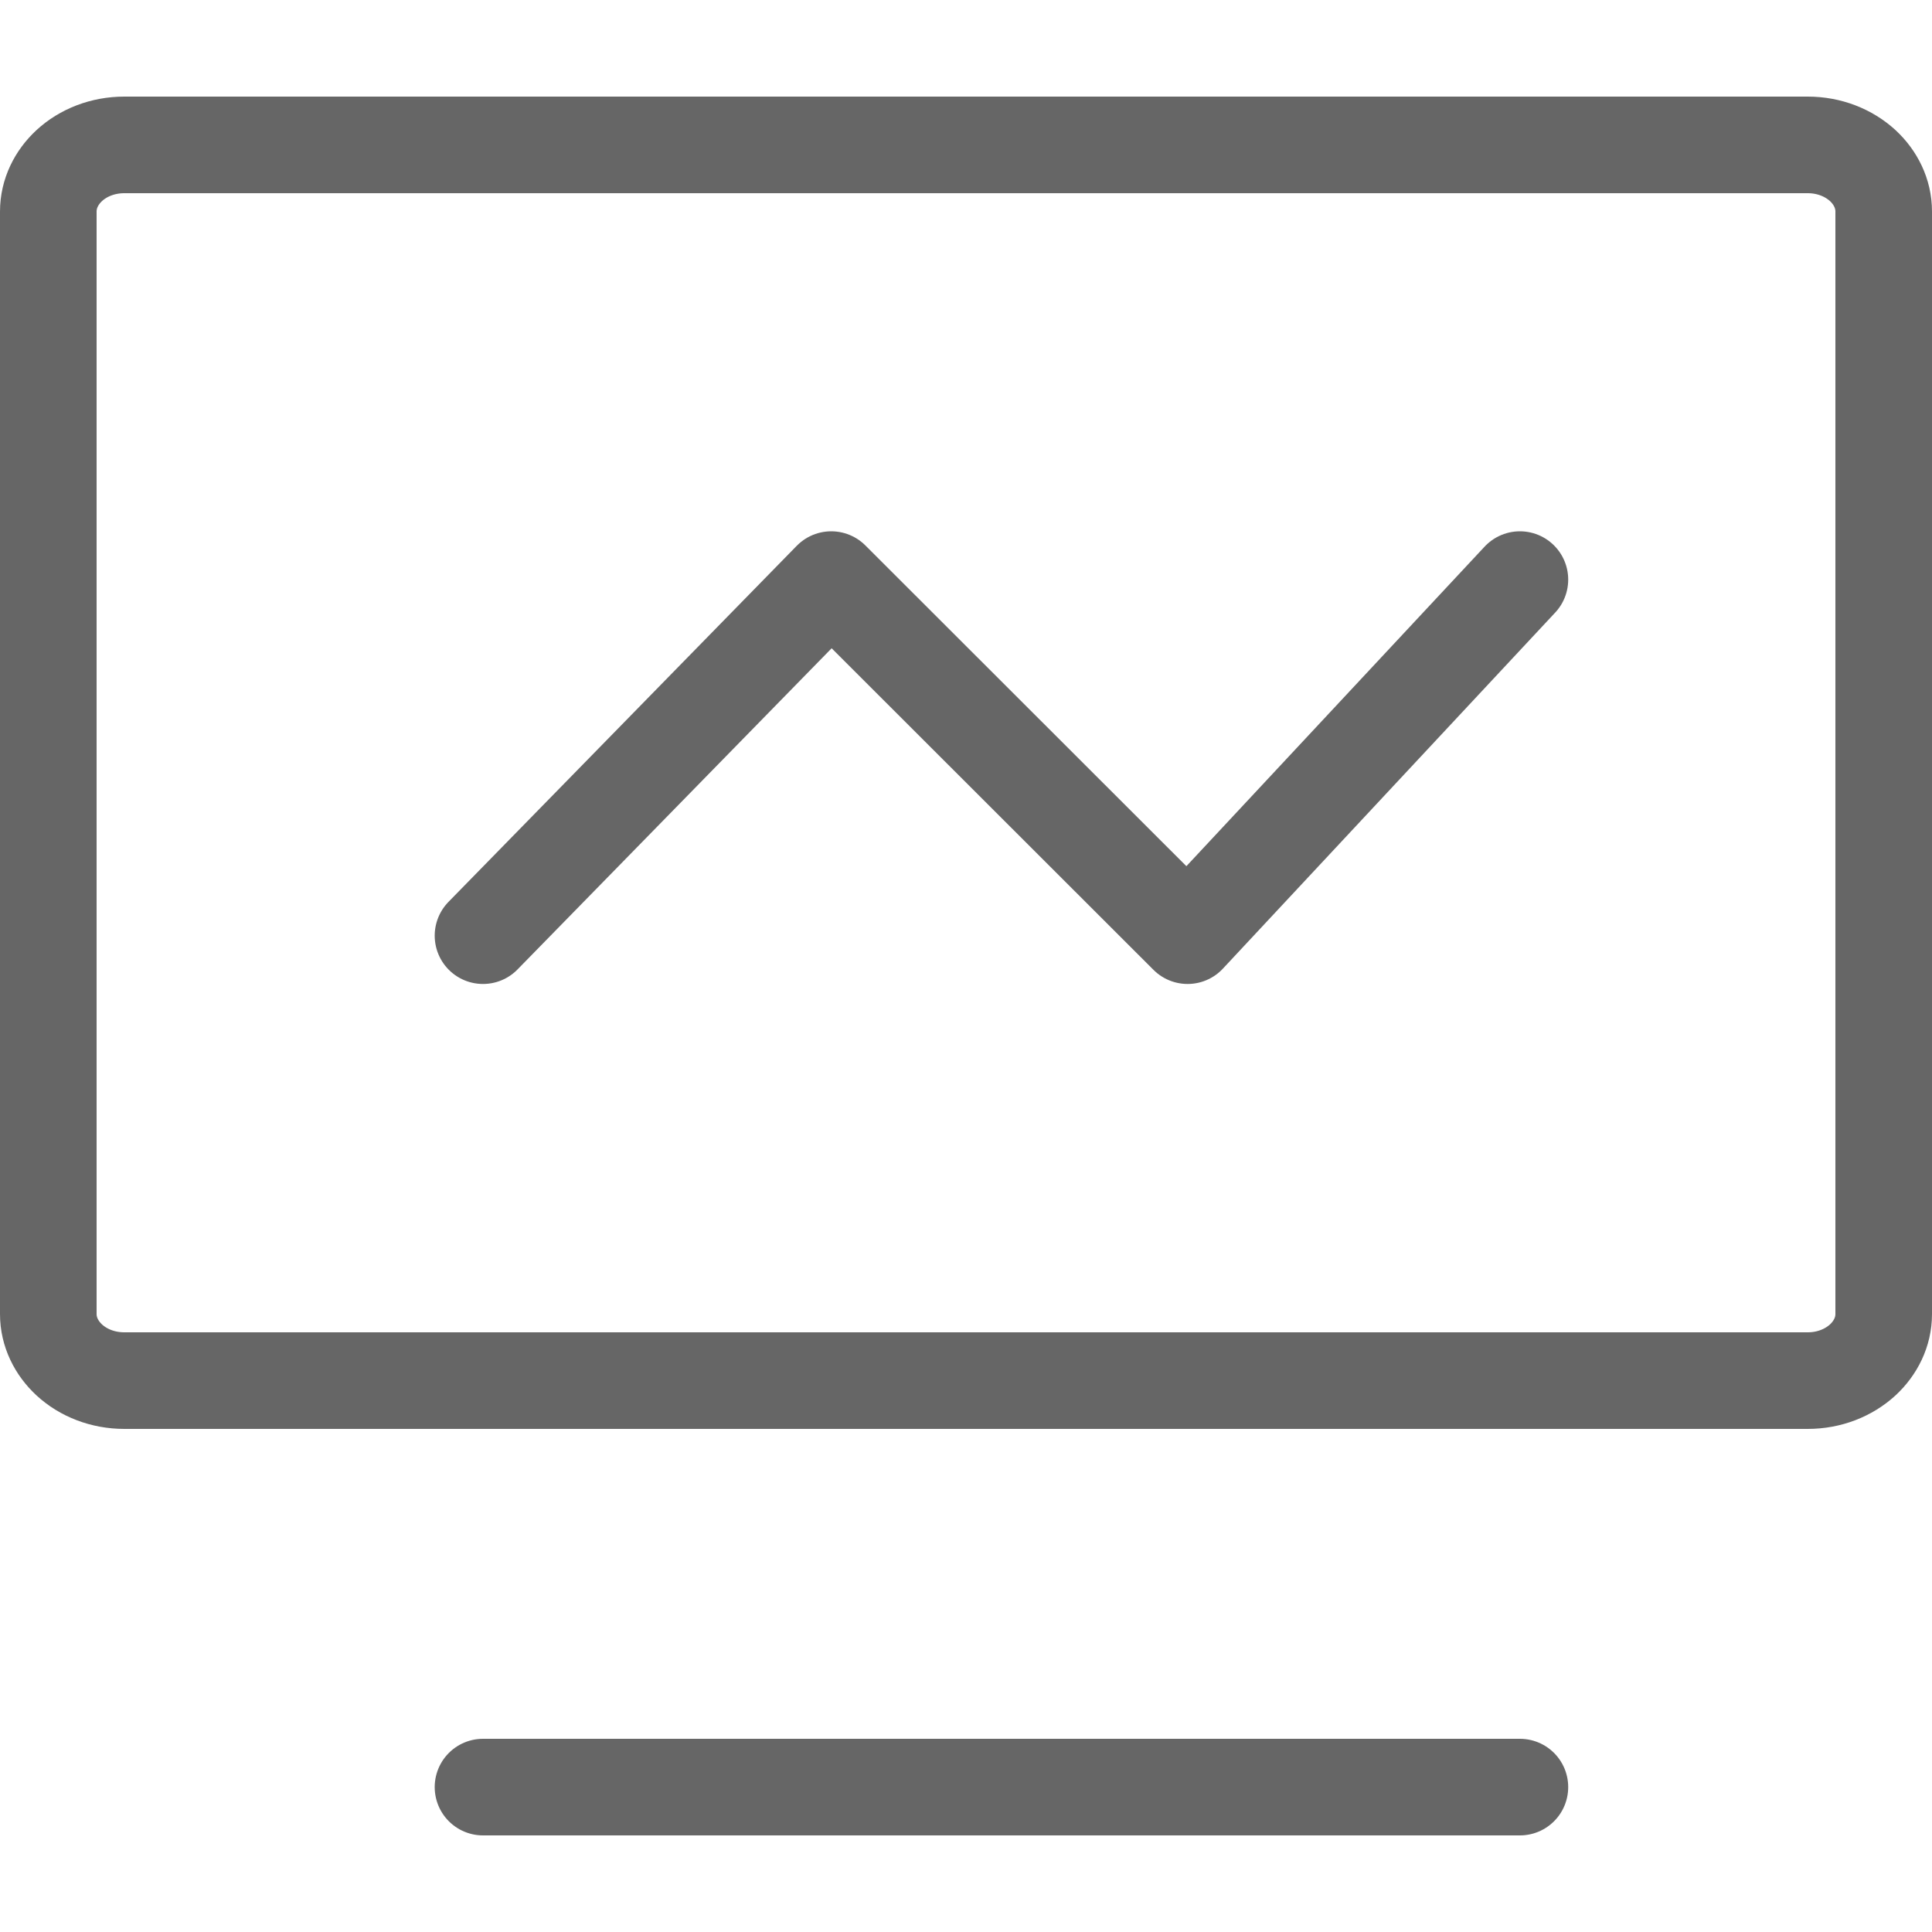
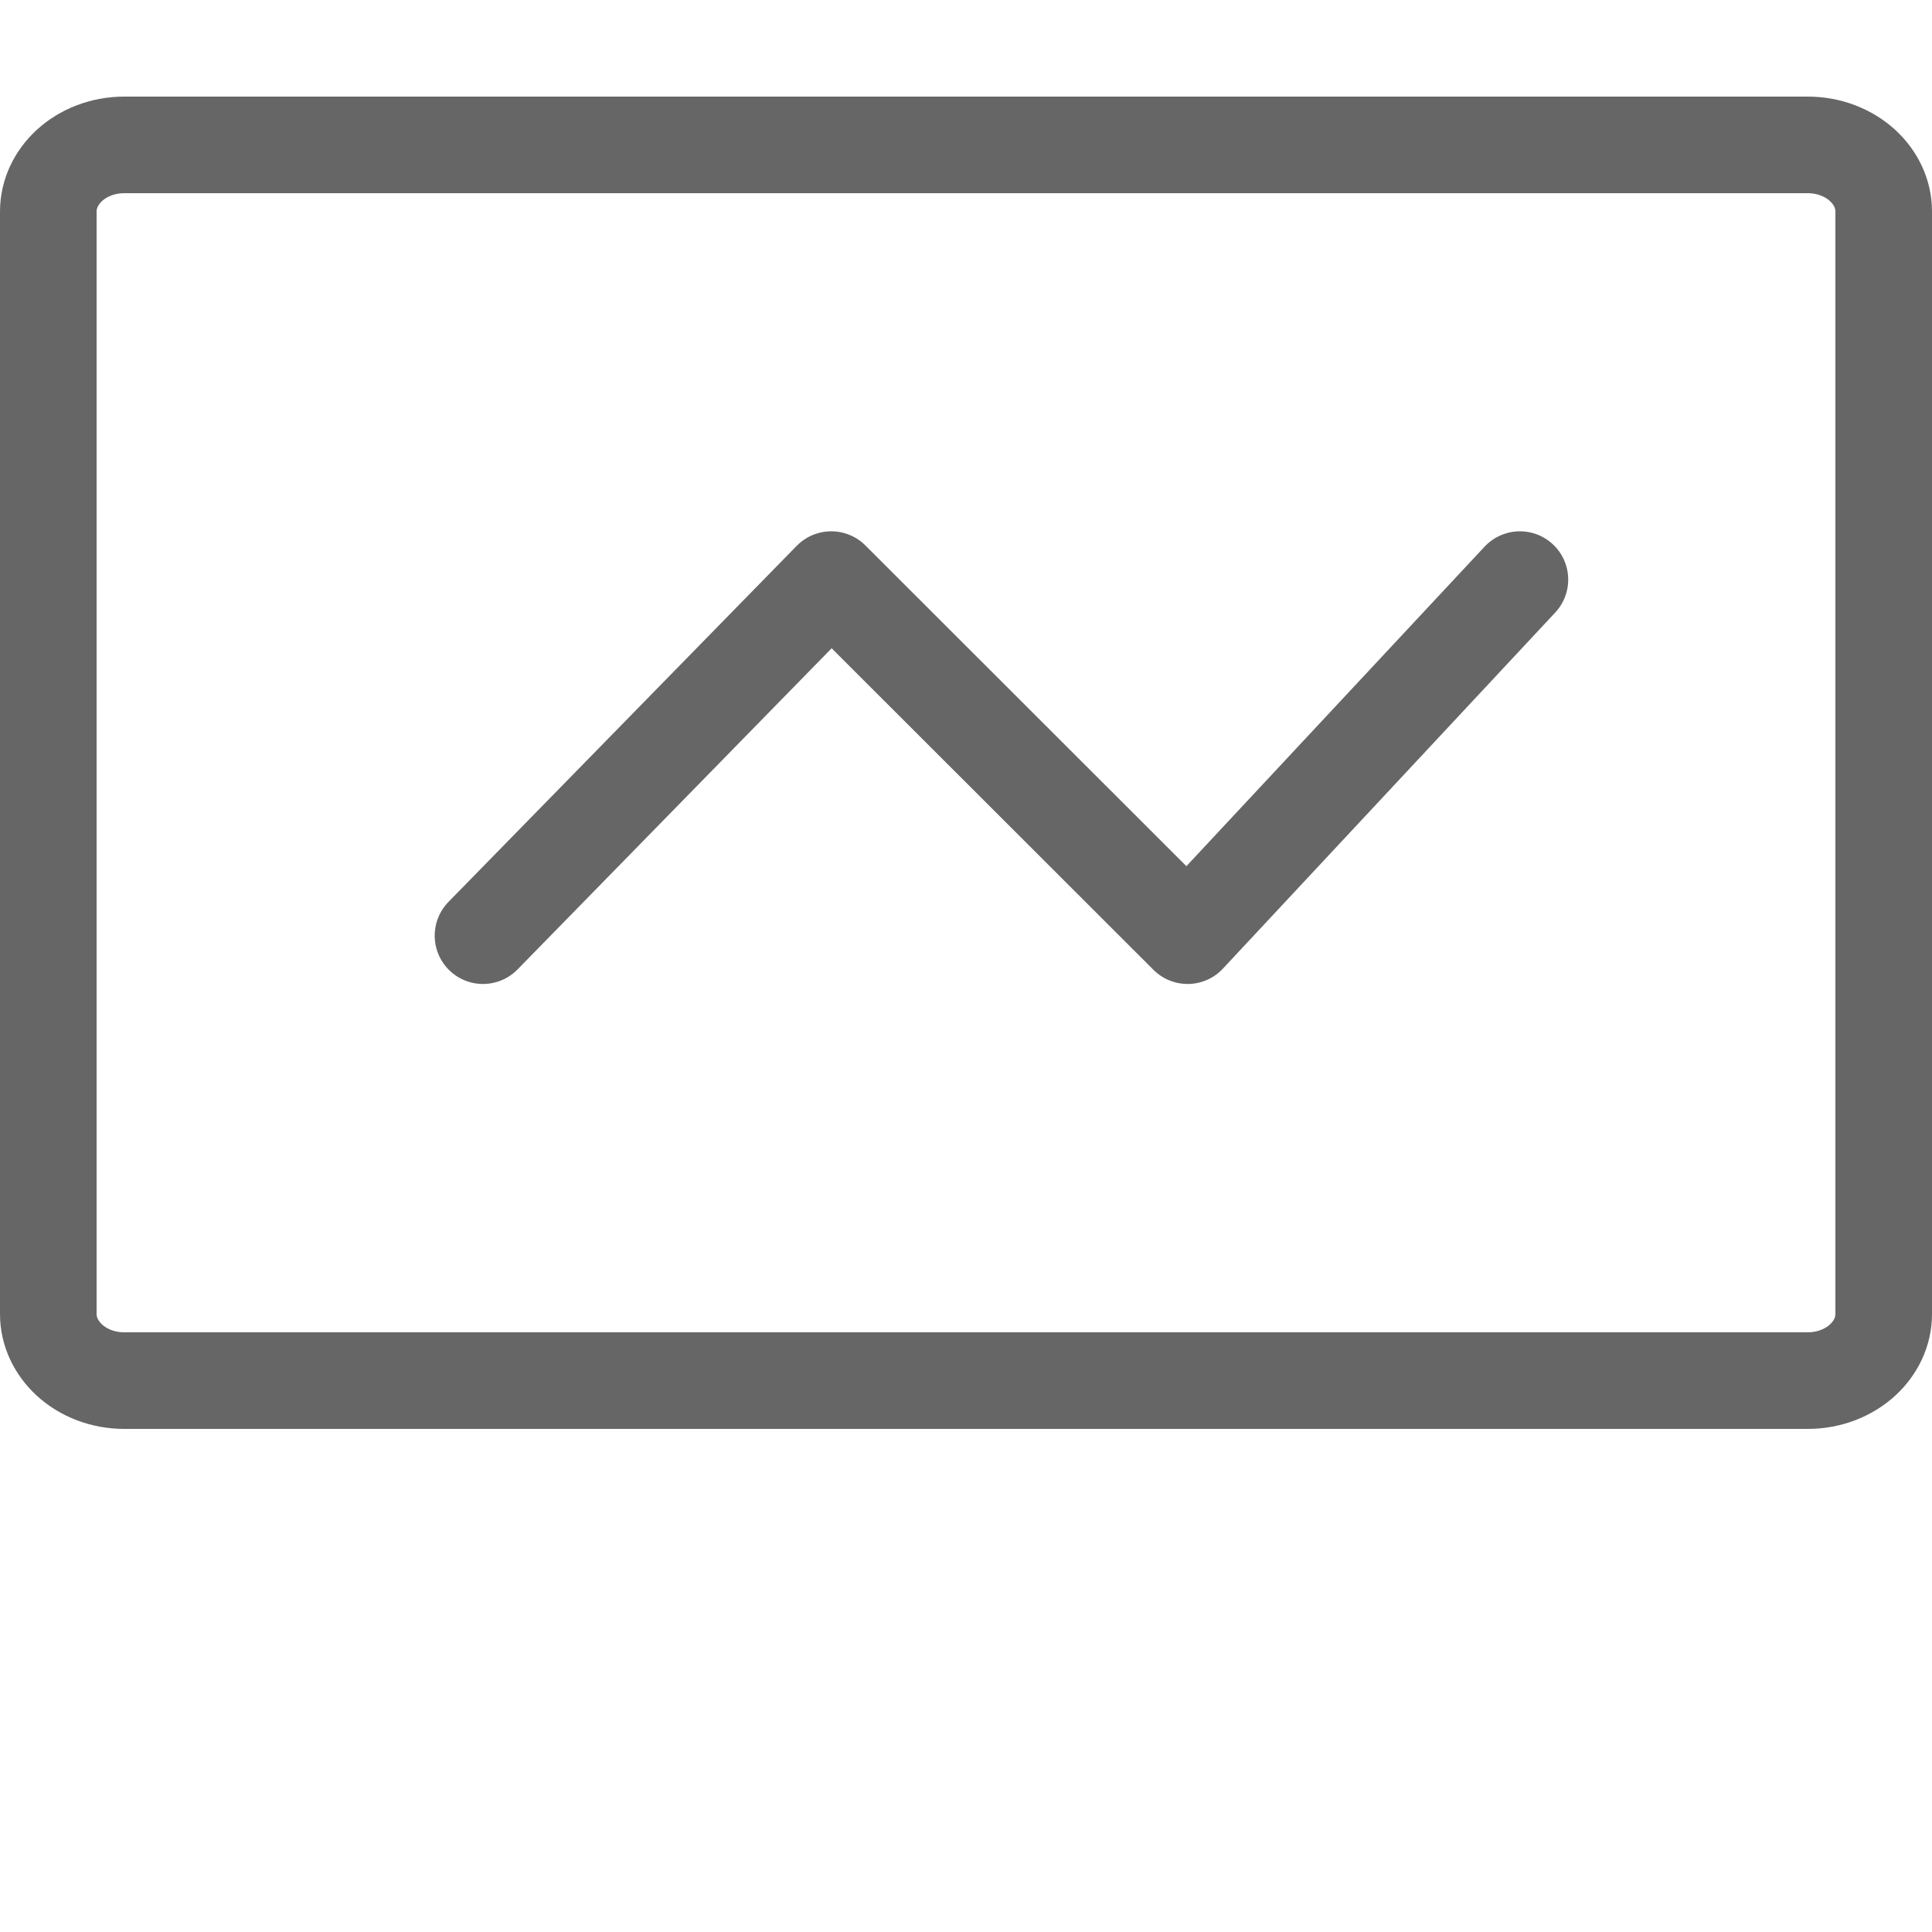
<svg xmlns="http://www.w3.org/2000/svg" width="20px" height="20px" viewBox="0 0 20 20" version="1.1">
  <title>经营理念</title>
  <desc>Created with Sketch.</desc>
  <g id="页面-1" stroke="none" stroke-width="1" fill="none" fill-rule="evenodd">
    <g id="经营理念" stroke="#666666">
      <g id="编组" transform="translate(0, 1)">
        <path d="M18.714,0.5 L1.287,0.5 C1.065,0.5 0.862,0.58 0.716,0.715 C0.585,0.837 0.5,1.003 0.5,1.19 L0.5,12.603 C0.5,12.789 0.585,12.955 0.716,13.077 C0.862,13.212 1.065,13.292 1.287,13.292 L18.714,13.292 C18.936,13.292 19.138,13.211 19.284,13.077 C19.415,12.955 19.5,12.789 19.5,12.603 L19.5,1.19 C19.5,1.003 19.415,0.837 19.284,0.715 C19.138,0.581 18.936,0.5 18.714,0.5 Z" id="Stroke-1" />
        <polyline id="Stroke-3" stroke-linecap="round" stroke-linejoin="round" points="5 8.686 8.605 5 12.294 8.686 15.734 5" />
-         <line x1="5" y1="17.5" x2="15.734" y2="17.5" id="Stroke-5" stroke-linecap="round" stroke-linejoin="round" />
      </g>
    </g>
  </g>
</svg>